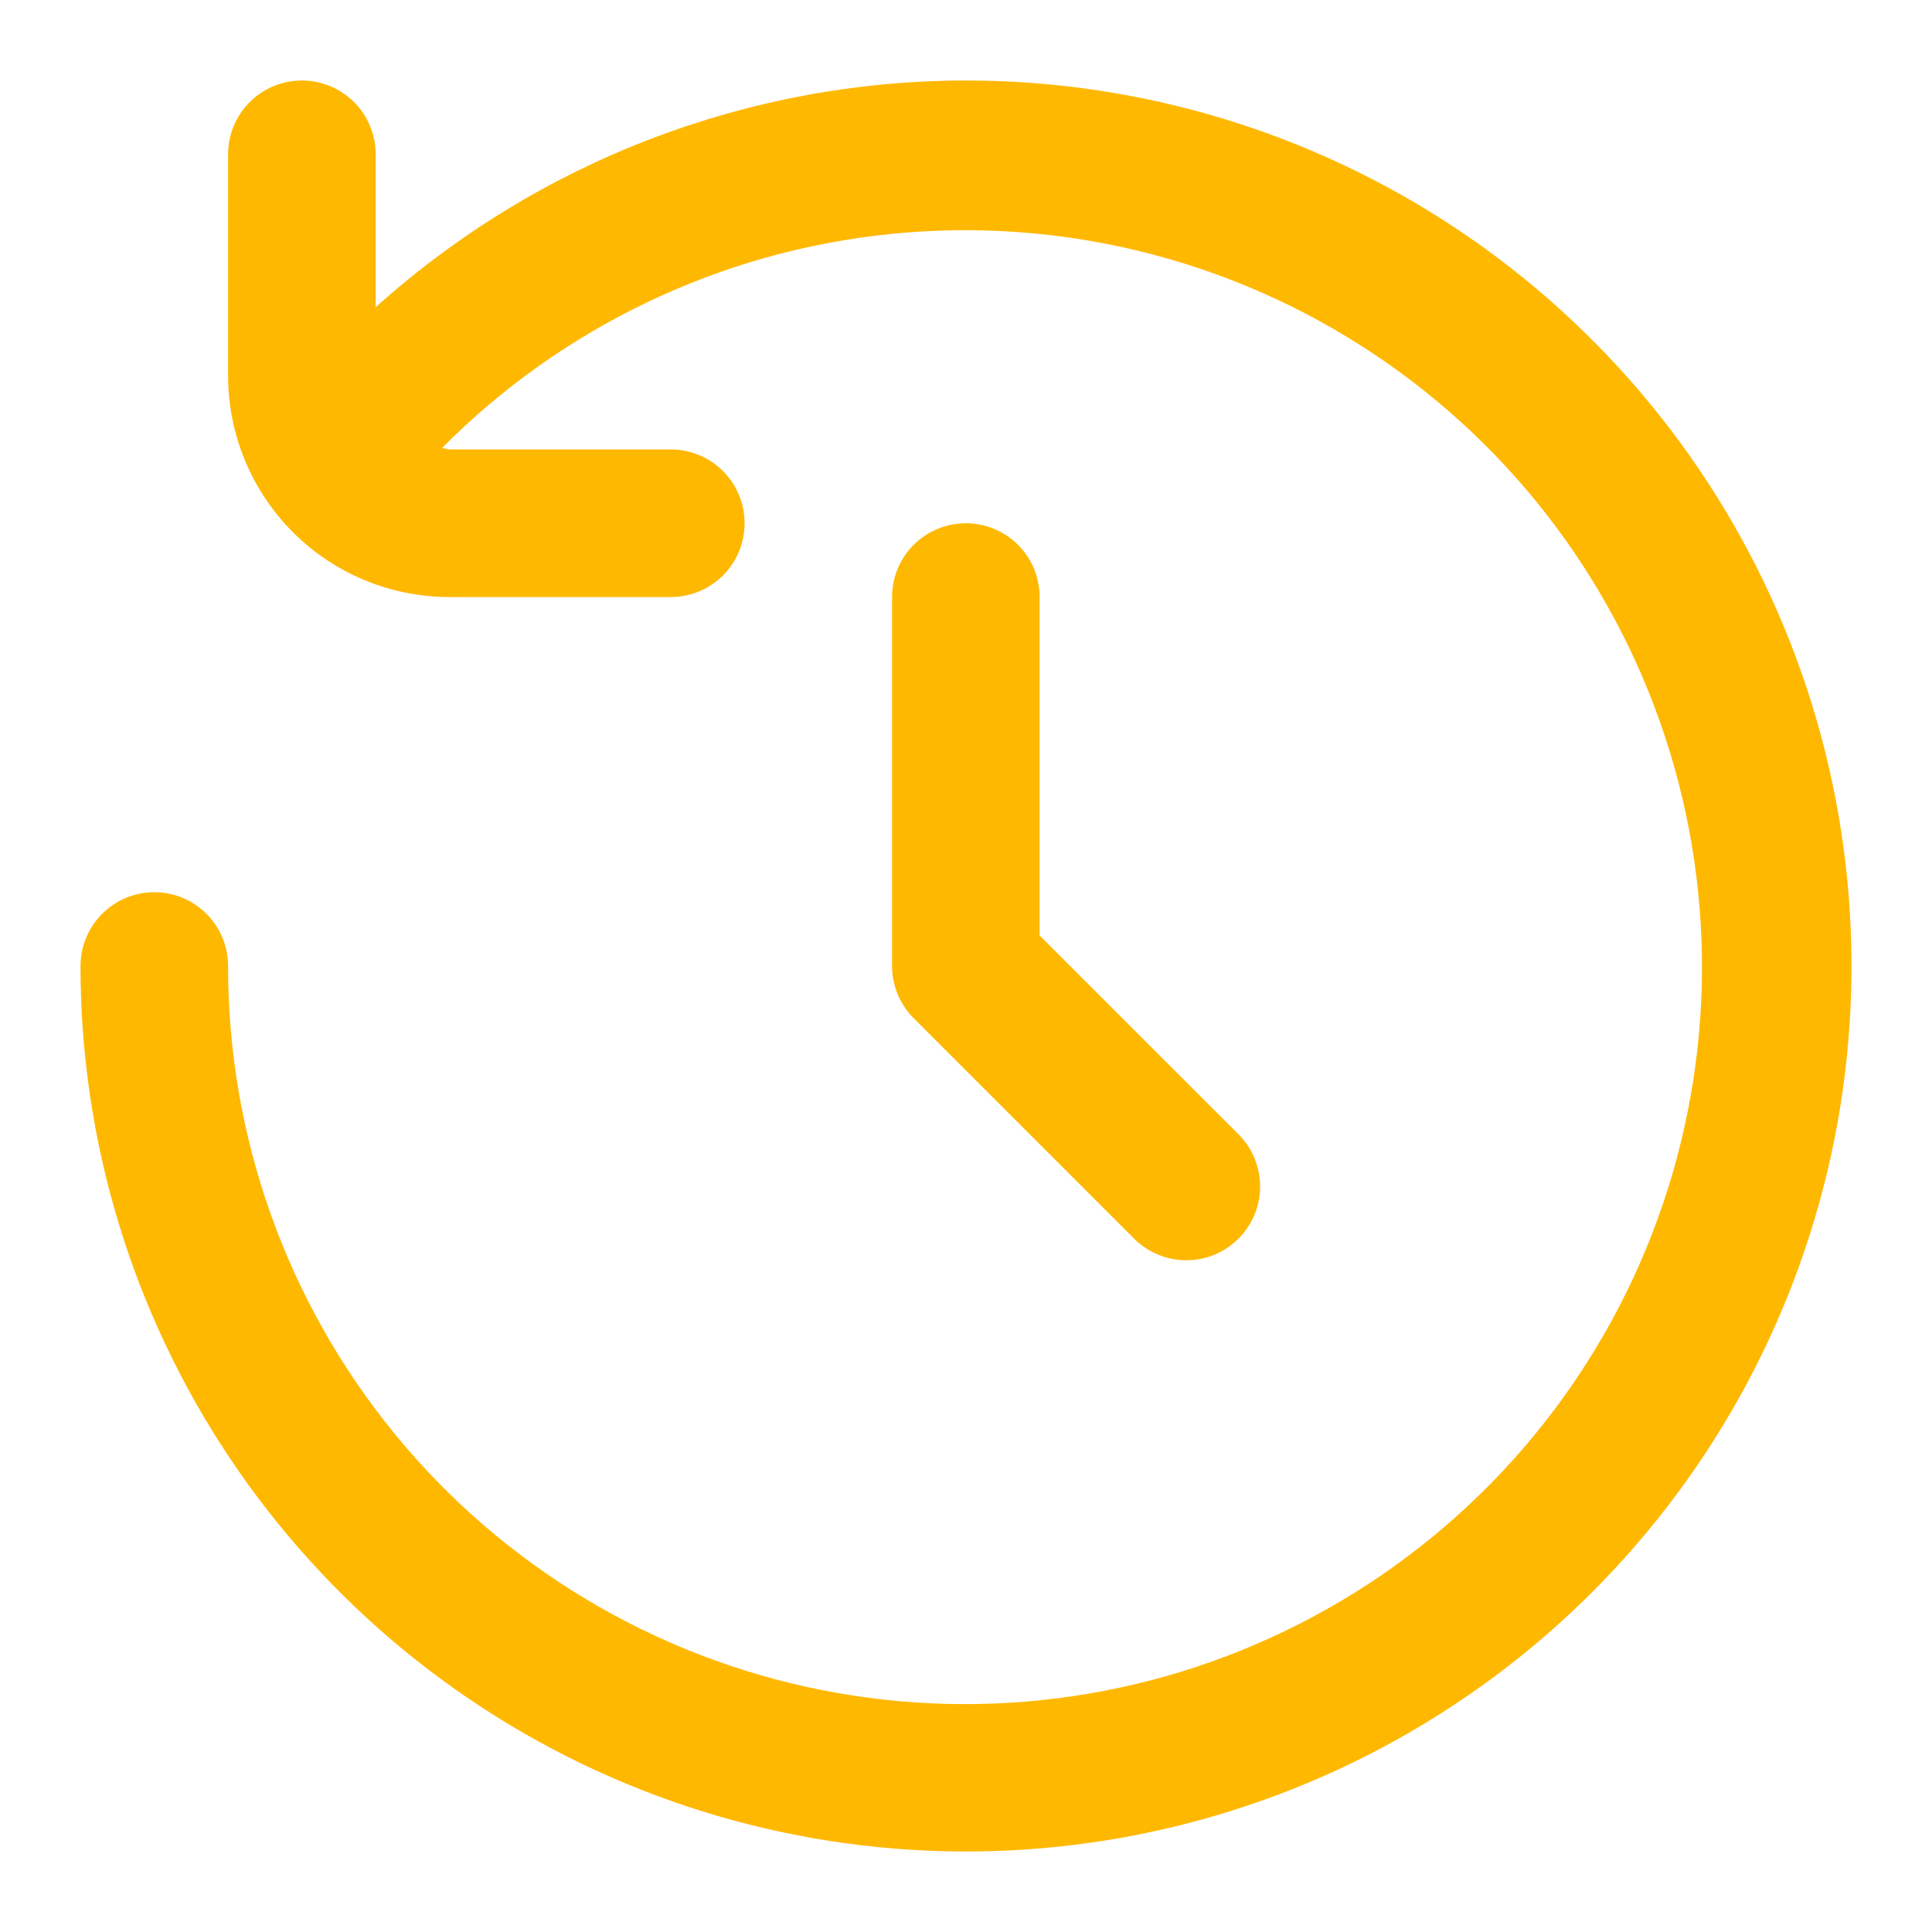
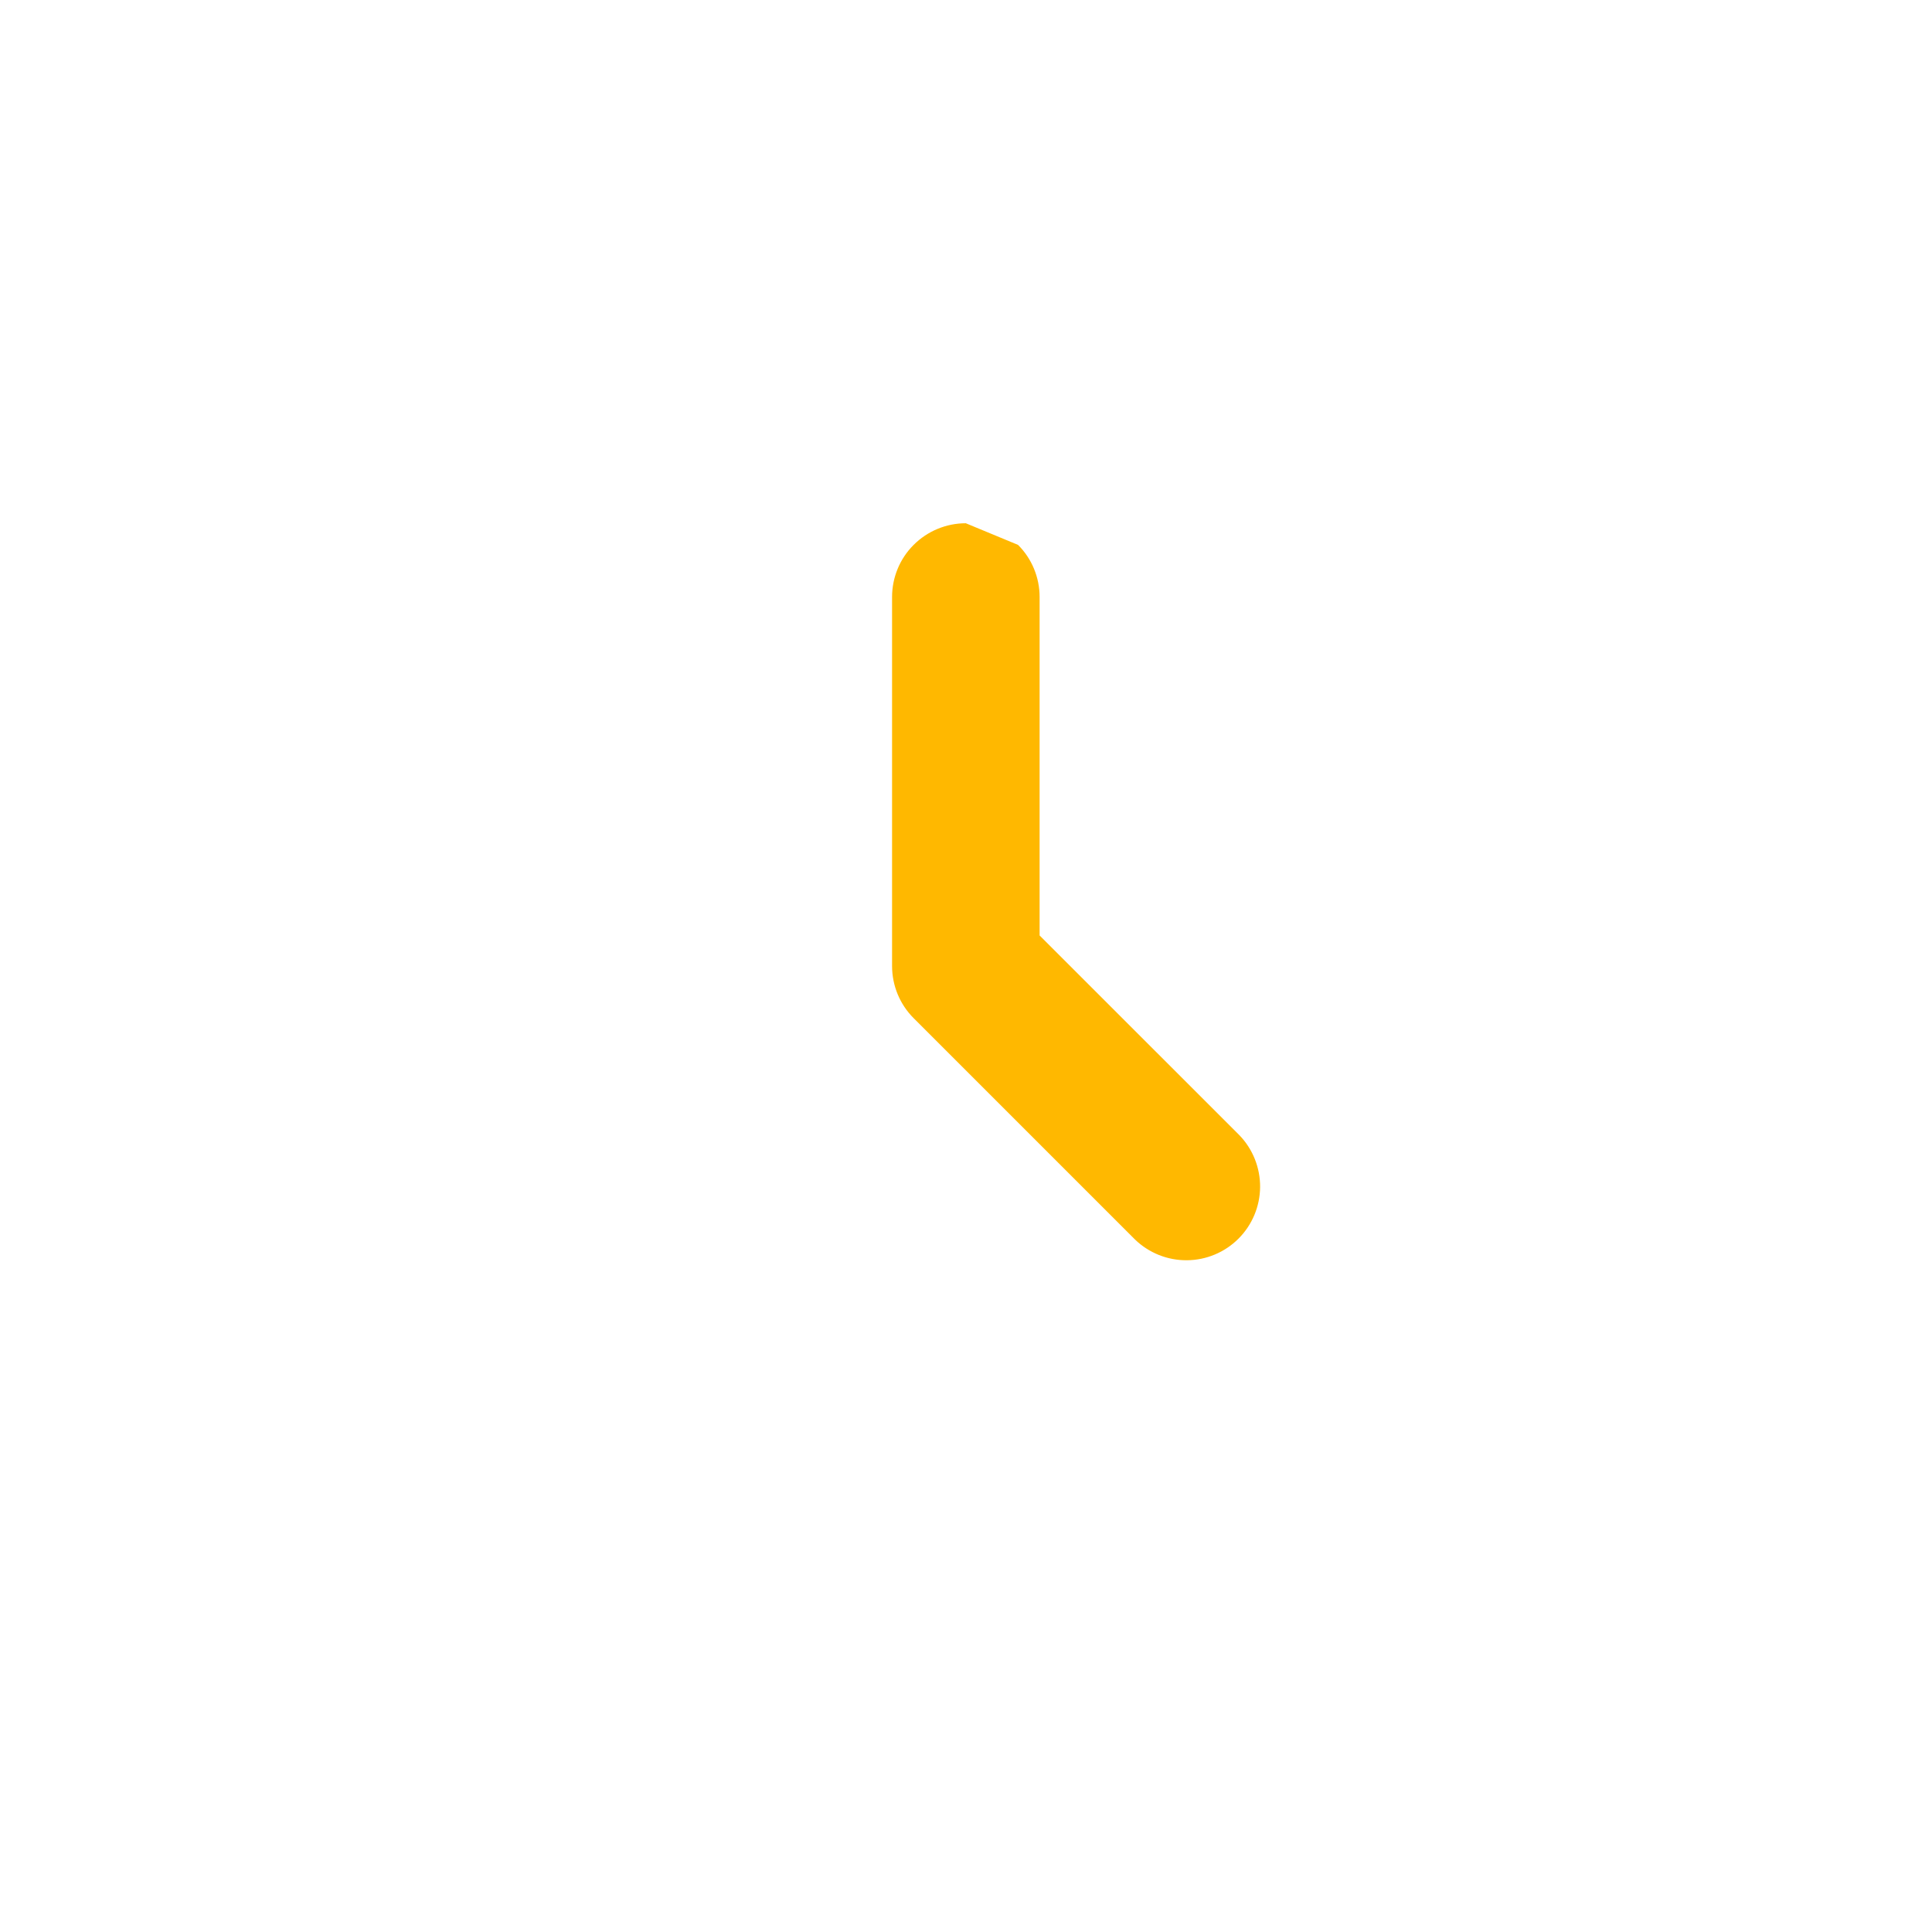
<svg xmlns="http://www.w3.org/2000/svg" width="30" height="30" viewBox="0 0 30 30" fill="none">
-   <path d="M15 1.25C11.615 1.252 8.35 2.507 5.833 4.771V2.396C5.833 2.092 5.713 1.8 5.498 1.586C5.283 1.371 4.991 1.25 4.688 1.25C4.384 1.25 4.092 1.371 3.877 1.586C3.662 1.8 3.542 2.092 3.542 2.396V5.833C3.542 6.745 3.904 7.619 4.548 8.264C5.193 8.909 6.067 9.271 6.979 9.271H10.417C10.721 9.271 11.012 9.15 11.227 8.935C11.442 8.72 11.562 8.429 11.562 8.125C11.562 7.821 11.442 7.53 11.227 7.315C11.012 7.1 10.721 6.979 10.417 6.979H6.979C6.941 6.973 6.902 6.965 6.865 6.955C8.732 5.075 11.194 3.9 13.83 3.633C16.467 3.365 19.114 4.021 21.321 5.489C23.528 6.956 25.157 9.144 25.93 11.678C26.704 14.213 26.573 16.937 25.562 19.387C24.55 21.836 22.72 23.858 20.383 25.108C18.046 26.358 15.348 26.759 12.749 26.241C10.15 25.723 7.812 24.319 6.132 22.269C4.453 20.219 3.538 17.65 3.542 15C3.542 14.696 3.421 14.405 3.206 14.19C2.991 13.975 2.7 13.854 2.396 13.854C2.092 13.854 1.8 13.975 1.586 14.19C1.371 14.405 1.25 14.696 1.25 15C1.25 17.72 2.056 20.378 3.567 22.639C5.078 24.9 7.226 26.663 9.738 27.703C12.251 28.744 15.015 29.016 17.683 28.486C20.35 27.955 22.8 26.646 24.723 24.723C26.646 22.8 27.955 20.35 28.486 17.683C29.016 15.015 28.744 12.251 27.703 9.738C26.663 7.226 24.9 5.078 22.639 3.567C20.378 2.056 17.72 1.25 15 1.25V1.25Z" fill="#FFB800" />
-   <path d="M14.997 8.125C14.694 8.125 14.402 8.246 14.187 8.461C13.972 8.675 13.852 8.967 13.852 9.271V15C13.852 15.304 13.972 15.595 14.187 15.81L17.625 19.248C17.841 19.456 18.13 19.572 18.431 19.569C18.731 19.567 19.019 19.446 19.231 19.234C19.444 19.021 19.564 18.734 19.567 18.433C19.569 18.133 19.454 17.843 19.245 17.627L16.143 14.526V9.271C16.143 8.967 16.023 8.675 15.808 8.461C15.593 8.246 15.301 8.125 14.997 8.125Z" fill="#FFB800" />
+   <path d="M14.997 8.125C14.694 8.125 14.402 8.246 14.187 8.461C13.972 8.675 13.852 8.967 13.852 9.271V15C13.852 15.304 13.972 15.595 14.187 15.81L17.625 19.248C17.841 19.456 18.13 19.572 18.431 19.569C18.731 19.567 19.019 19.446 19.231 19.234C19.444 19.021 19.564 18.734 19.567 18.433C19.569 18.133 19.454 17.843 19.245 17.627L16.143 14.526V9.271C16.143 8.967 16.023 8.675 15.808 8.461Z" fill="#FFB800" />
</svg>